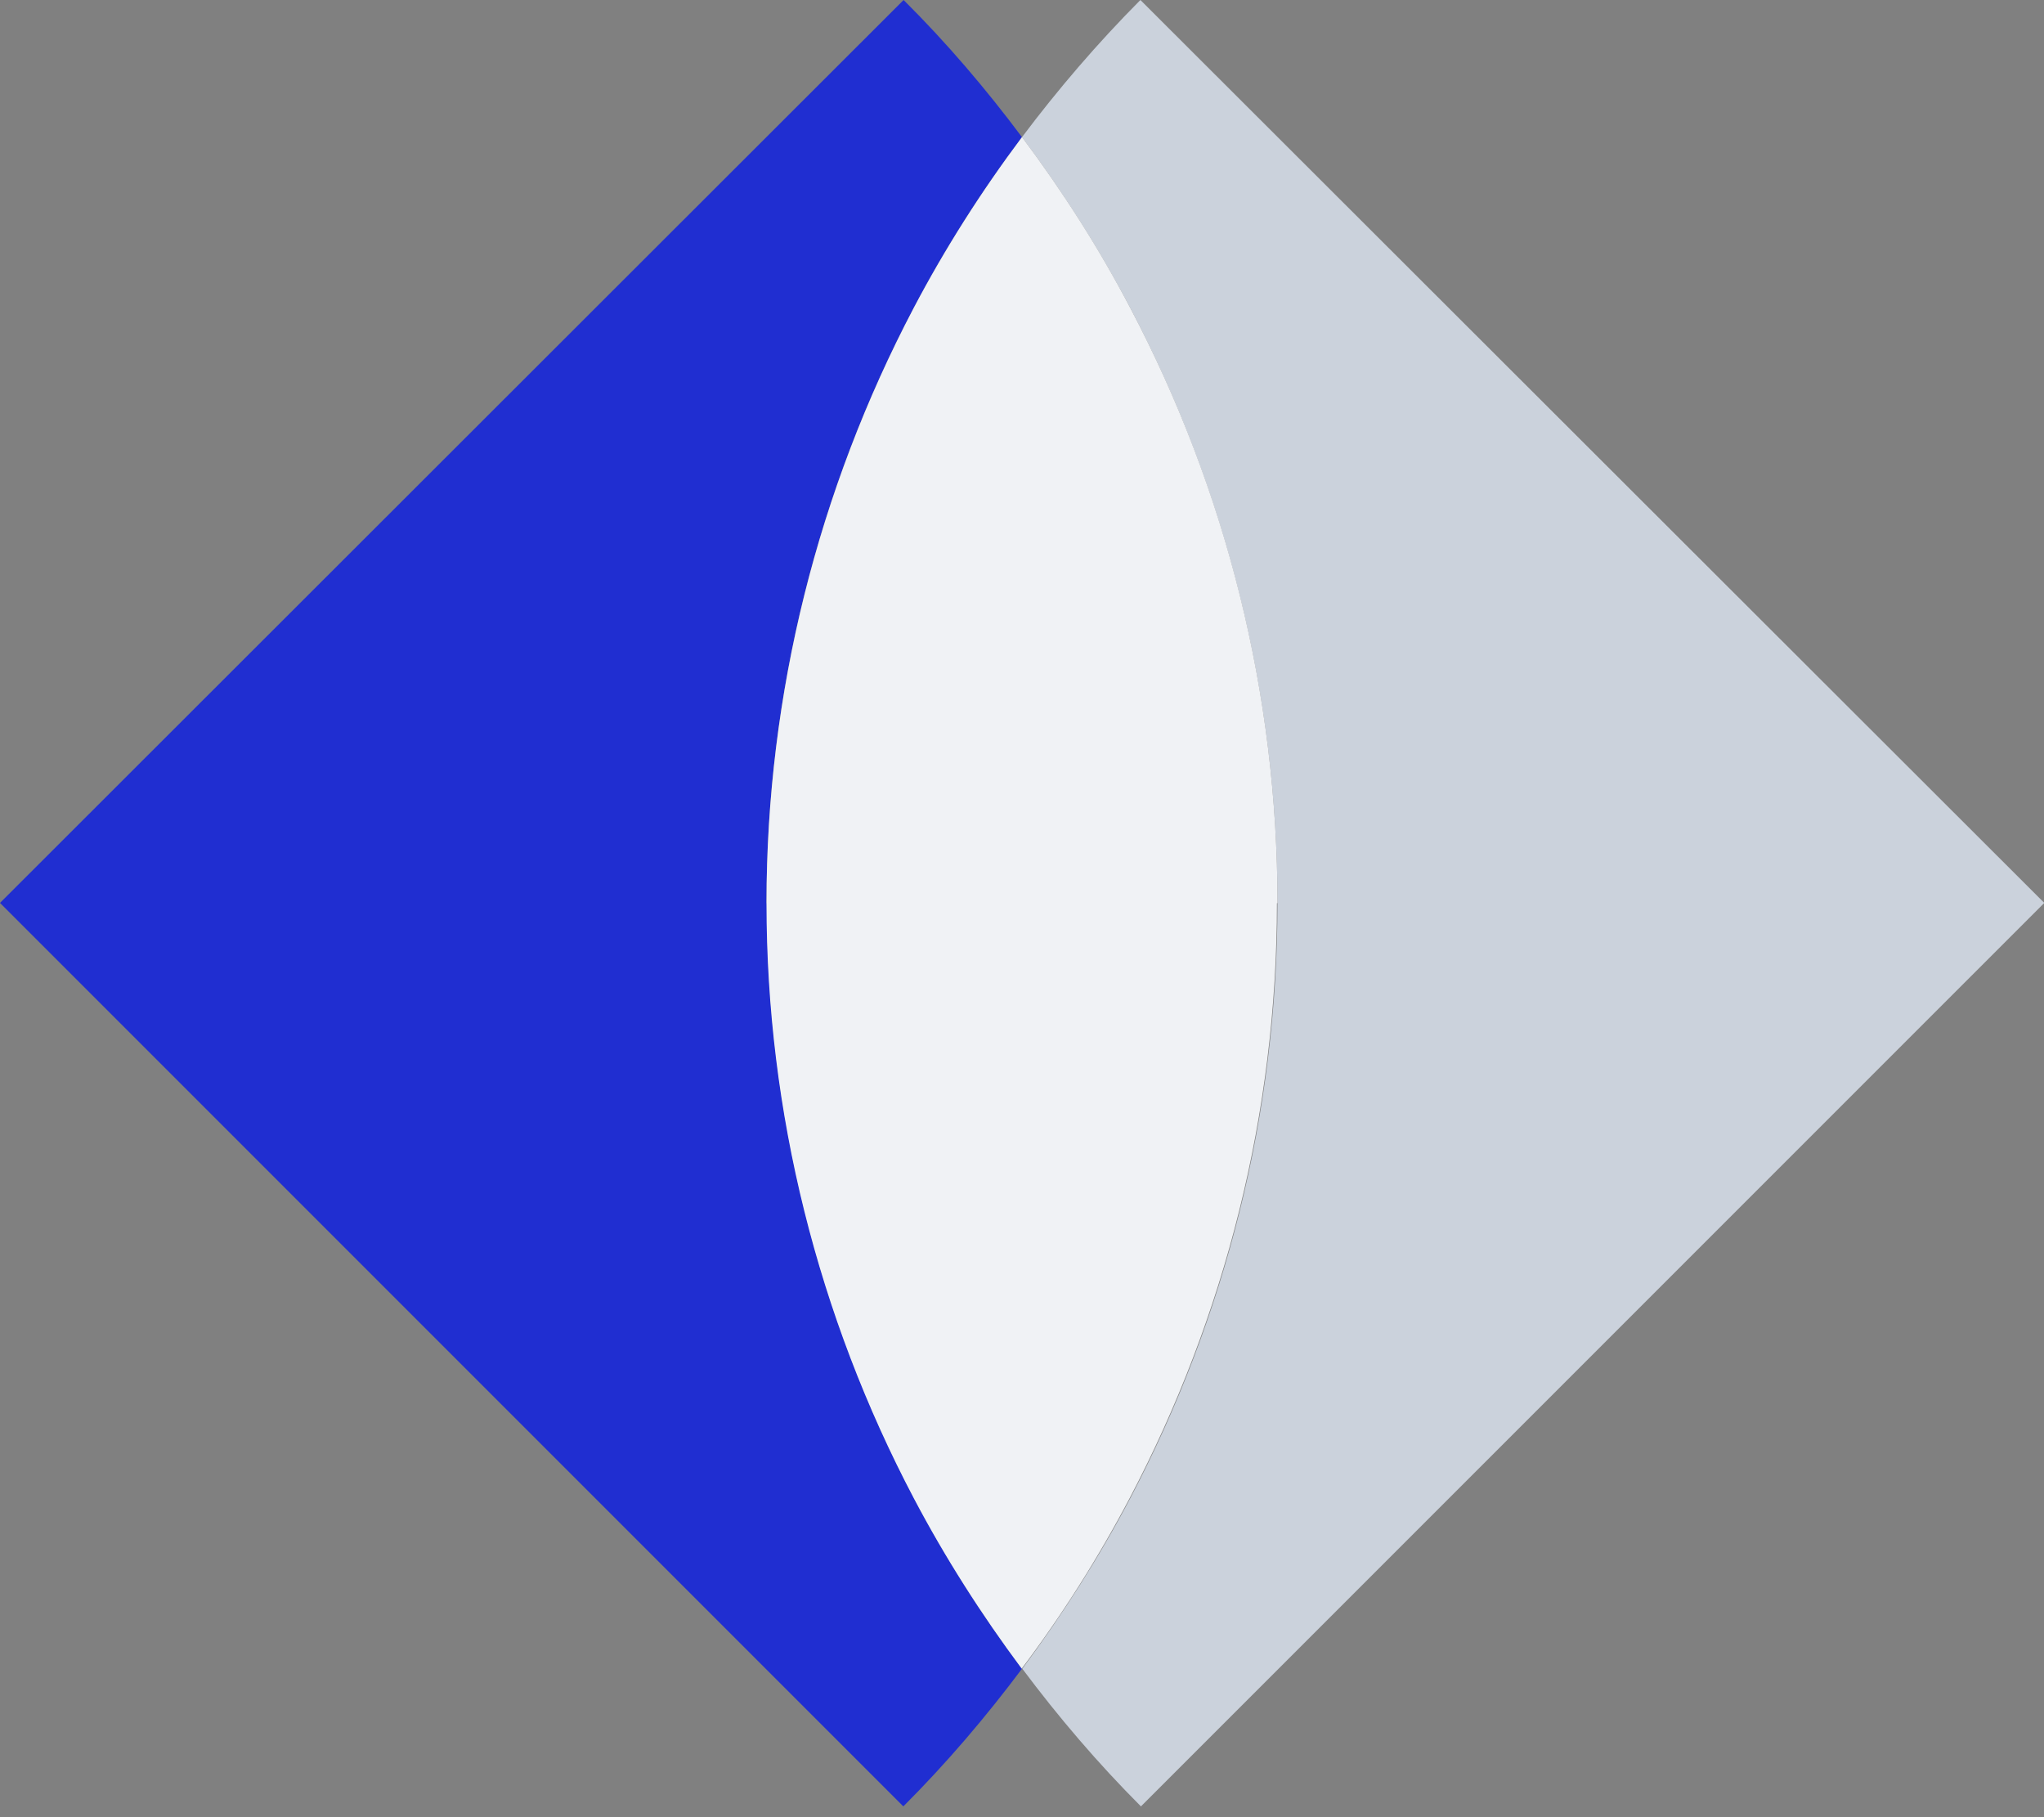
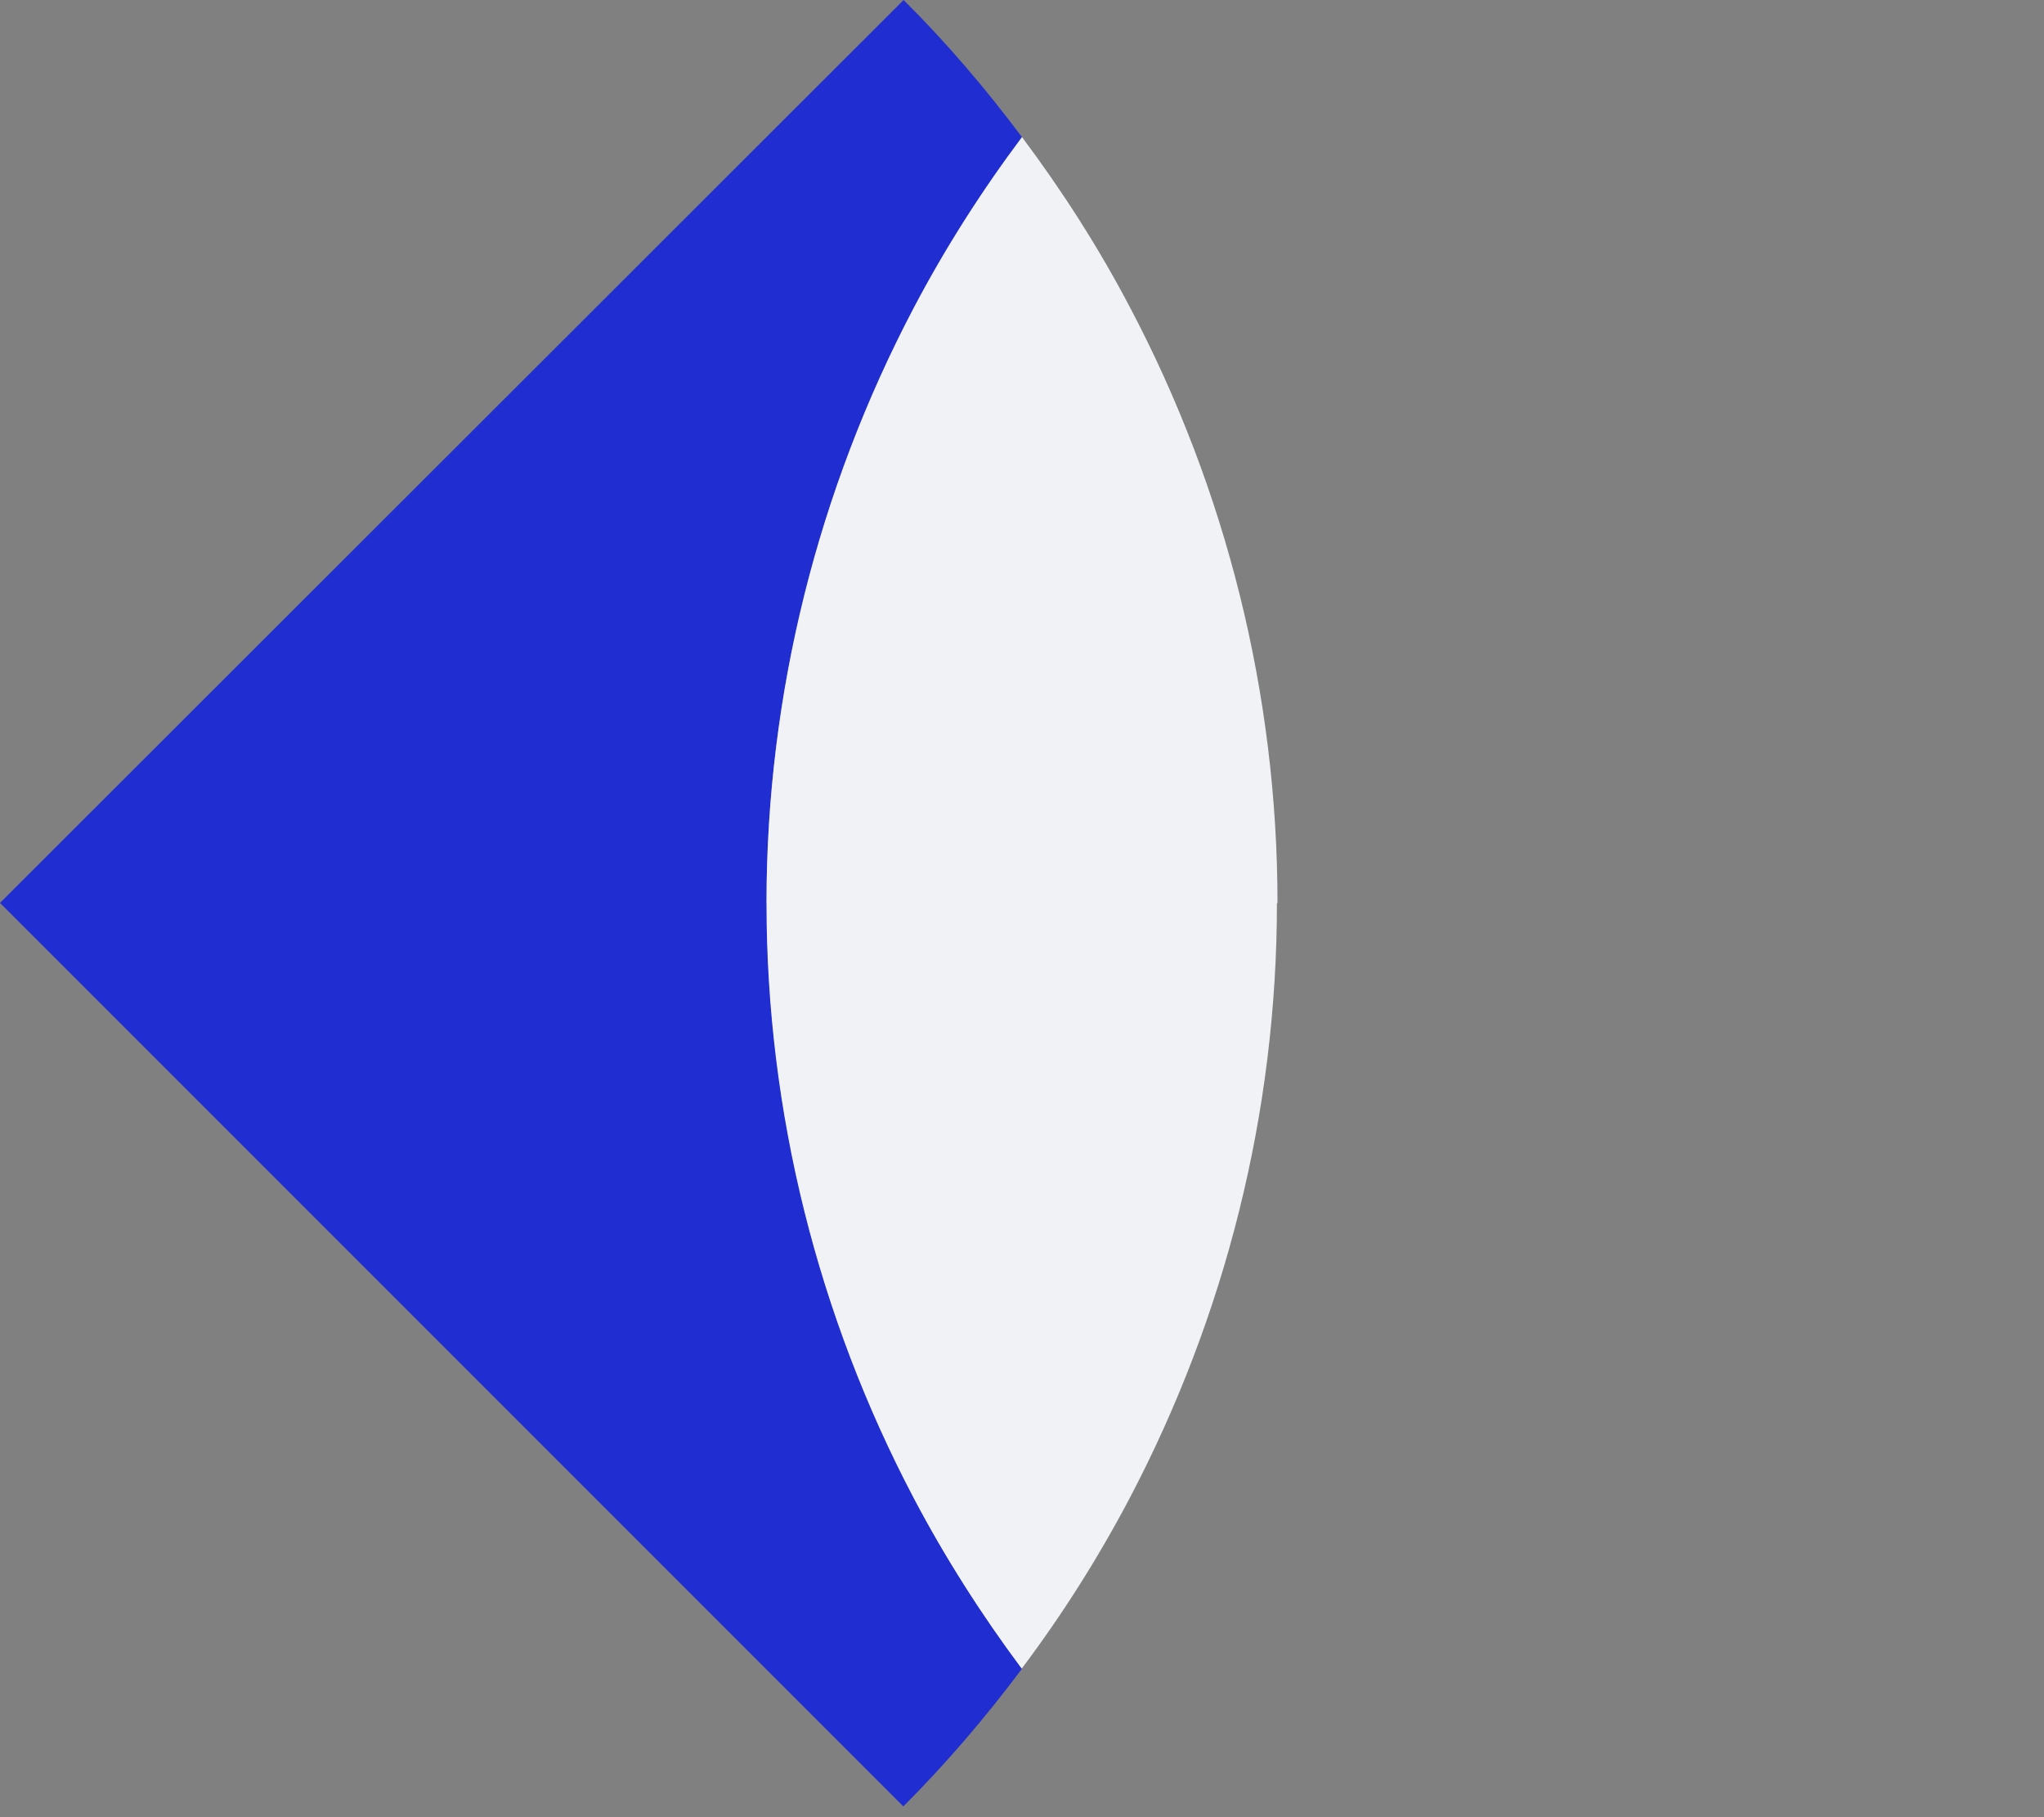
<svg xmlns="http://www.w3.org/2000/svg" width="54" height="48" viewBox="0 0 54 48" fill="none">
  <rect x="0" y="0" width="54" height="48" fill="#808080" stroke="none" />
  <g clip-path="url(#clip0_378_2781)">
    <path d="M20.25 23.858C20.25 18.33 21.608 12.938 24.142 8.13C24.968 6.555 25.927 5.055 27 3.623C26.047 2.348 25.012 1.133 23.872 0L0 23.85L23.865 47.715C25.005 46.575 26.047 45.352 27 44.078C25.927 42.653 24.975 41.145 24.15 39.578C21.622 34.77 20.258 29.385 20.258 23.858H20.25Z" fill="#202ED1" />
-     <path d="M27 3.623C28.073 5.055 29.032 6.562 29.858 8.13C32.385 12.938 33.75 18.33 33.75 23.858C33.75 29.385 32.385 34.778 29.858 39.578C29.032 41.145 28.073 42.645 27.008 44.078C27.96 45.352 29.003 46.575 30.142 47.715L54.008 23.85L30.128 0C28.995 1.14 27.953 2.355 27 3.623Z" fill="#CBD2DC" />
    <path d="M33.75 23.856C33.75 18.329 32.392 12.936 29.858 8.129C29.032 6.554 28.073 5.054 27 3.621C25.927 5.054 24.968 6.561 24.142 8.129C21.615 12.936 20.25 18.329 20.25 23.856C20.25 29.384 21.615 34.776 24.142 39.576C24.968 41.144 25.927 42.644 26.992 44.076C28.065 42.651 29.017 41.144 29.843 39.576C32.37 34.769 33.735 29.384 33.735 23.856H33.75Z" fill="#F0F2F5" />
  </g>
  <defs>
    <clipPath id="clip0_378_2781">
      <rect width="54" height="48" fill="white" />
    </clipPath>
  </defs>
</svg>